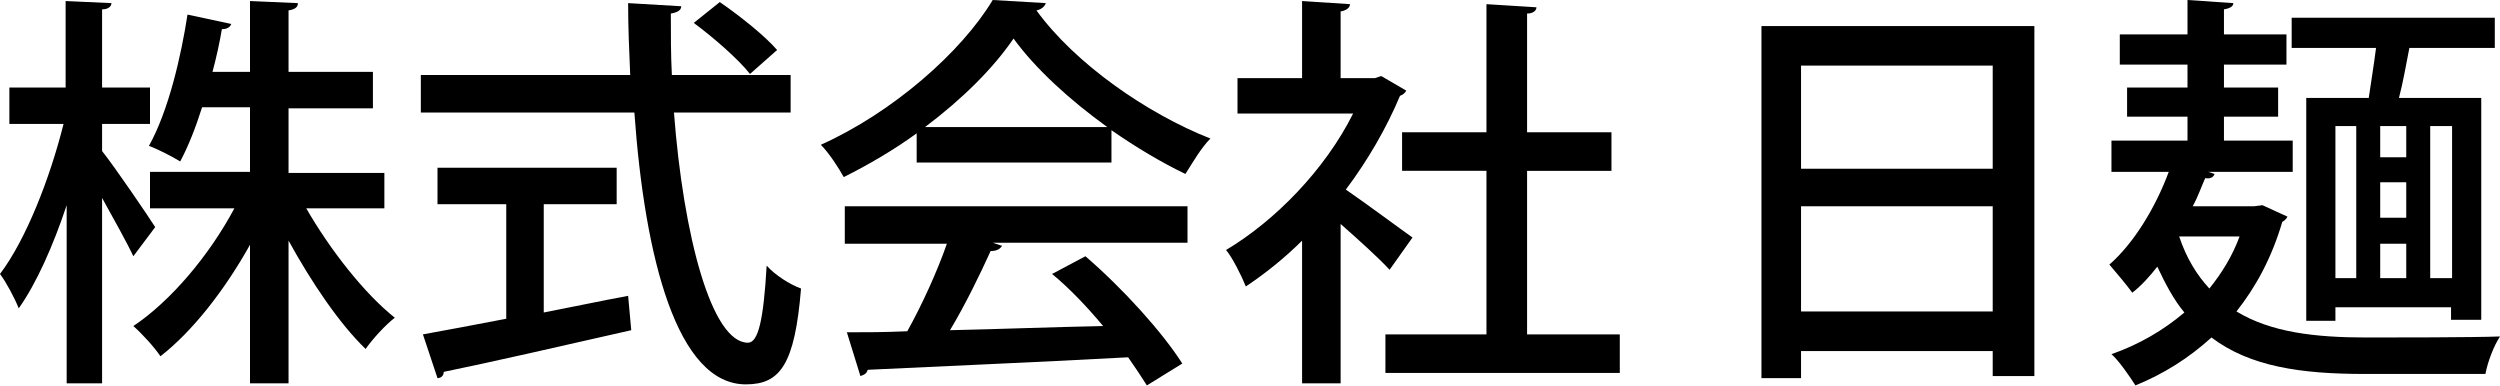
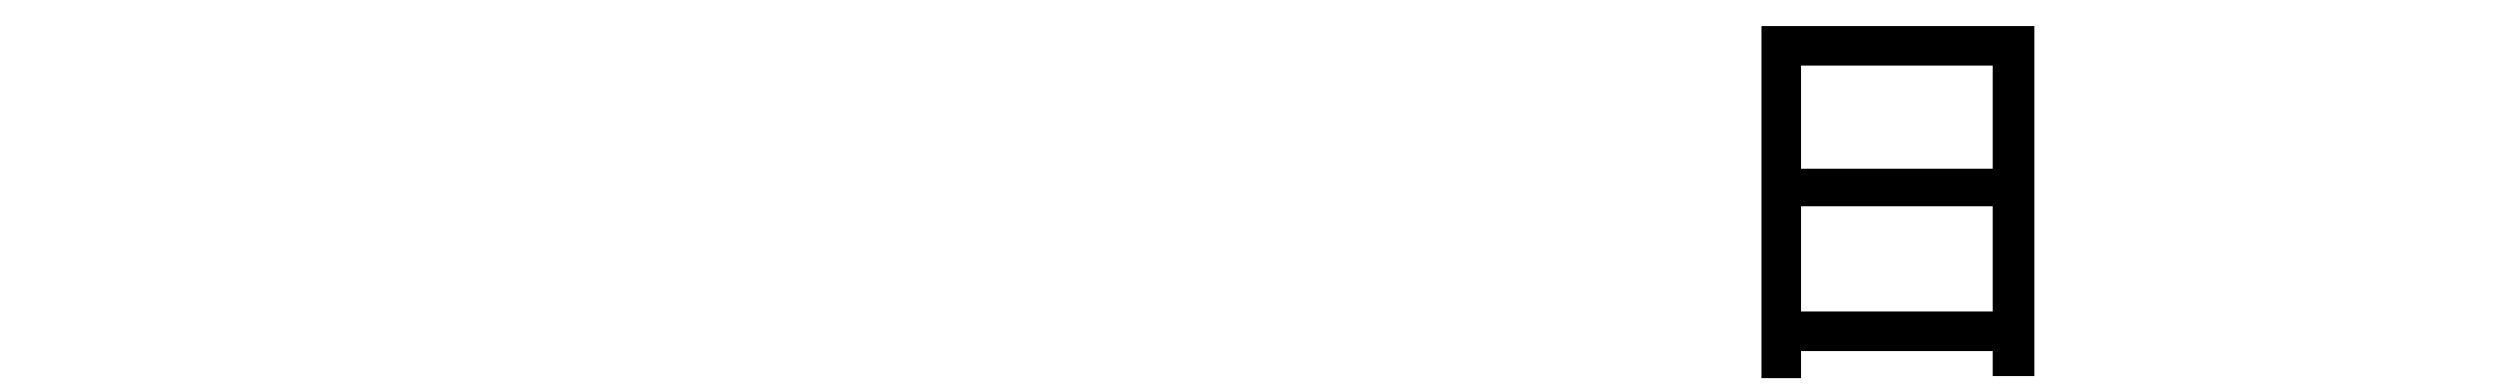
<svg xmlns="http://www.w3.org/2000/svg" version="1.1" id="レイヤー_1" x="0px" y="0px" viewBox="0 0 240 37.1" style="enable-background:new 0 0 240 37.1;" xml:space="preserve" width="240">
  <g>
-     <path d="M9.8,14.5c1.2,1.5,4.4,6.2,5.1,7.3l-2.1,2.8c-0.6-1.3-1.9-3.6-3-5.6v17.8H6.4V19.7c-1.3,3.9-2.9,7.5-4.6,9.9   c-0.4-1-1.2-2.5-1.8-3.3c2.5-3.3,4.8-9.2,6.1-14.4H0.9V8.4h5.4V0.1l4.4,0.2c0,0.3-0.3,0.6-0.9,0.6v7.5h4.6v3.5H9.8V14.5z M36.9,20   h-7.5c2.3,4,5.6,8.2,8.5,10.5c-0.9,0.7-2.1,2-2.8,3c-2.5-2.4-5.2-6.4-7.4-10.4v13.7H24V23.5c-2.4,4.3-5.5,8.3-8.6,10.7   c-0.6-0.9-1.8-2.2-2.6-2.9c3.6-2.4,7.3-6.8,9.7-11.3h-8.1v-3.5H24v-6.2h-4.6c-0.6,1.9-1.3,3.7-2.1,5.2c-0.8-0.5-2.2-1.2-3-1.5   c1.9-3.4,3.1-8.7,3.7-12.6l4.2,0.9c-0.1,0.3-0.4,0.5-0.9,0.5c-0.2,1.2-0.5,2.6-0.9,4.1H24V0.1l4.6,0.2c0,0.4-0.3,0.6-0.9,0.7v5.9   h8.1v3.5h-8.1v6.2h9.2V20z" />
-     <path d="M75.9,10.8H64.7c0.9,11.8,3.6,22.1,7.1,22.1c1,0,1.5-2.2,1.8-7.4c0.8,0.9,2.2,1.8,3.3,2.2c-0.6,7.3-2,9.2-5.3,9.2   c-6.6,0-9.7-12.1-10.7-26.1H40.4V7.2h20.1c-0.1-2.3-0.2-4.6-0.2-6.9l5.1,0.3c0,0.4-0.4,0.6-1,0.7c0,2,0,4,0.1,5.9h11.4V10.8z    M52.2,19.7v10.3c2.6-0.5,5.4-1.1,8.1-1.6l0.3,3.3c-6.6,1.5-13.6,3.1-18,4c0,0.4-0.3,0.6-0.6,0.6l-1.4-4.2c2.2-0.4,4.9-0.9,8-1.5   v-11h-6.6v-3.5h17.2v3.5H52.2z M69.1,0.2c1.9,1.3,4.4,3.3,5.5,4.6L72,7.1c-1.1-1.4-3.5-3.5-5.4-4.9L69.1,0.2z" />
-     <path d="M88,15.7v-2.9c-2.2,1.6-4.6,3-7,4.2c-0.5-0.9-1.4-2.3-2.2-3.1C85.7,10.8,92.3,5,95.3,0l5.1,0.3c-0.1,0.3-0.4,0.6-0.9,0.7   c3.7,5.1,10.6,9.9,16.7,12.3c-0.9,0.9-1.7,2.3-2.4,3.4c-2.3-1.1-4.8-2.6-7.1-4.2v3.1H88z M81.1,23.3v-3.5H114v3.5H95.3l0.9,0.3   c-0.2,0.3-0.5,0.5-1.1,0.5c-1,2.2-2.4,5.1-3.9,7.6c4.6-0.1,9.7-0.3,14.7-0.4c-1.5-1.8-3.2-3.6-4.9-5l3.2-1.7   c3.6,3.1,7.4,7.3,9.3,10.3l-3.4,2.1c-0.5-0.8-1.1-1.7-1.8-2.7c-9.2,0.5-18.9,0.9-25,1.2c-0.1,0.4-0.4,0.5-0.7,0.6l-1.3-4.2   c1.7,0,3.6,0,5.8-0.1c1.4-2.5,2.9-5.8,3.8-8.4H81.1z M106.3,12.2c-3.6-2.6-6.9-5.6-9-8.5c-1.9,2.8-4.9,5.8-8.5,8.5H106.3z" />
-     <path d="M135,8.7c-0.1,0.2-0.3,0.4-0.6,0.5c-1.3,3.1-3.1,6.2-5.2,9c1.9,1.3,5.4,3.9,6.4,4.6l-2.2,3.1c-1-1.1-3-2.9-4.7-4.4v15.3   H125V23.1c-1.7,1.7-3.6,3.2-5.4,4.4c-0.4-1-1.3-2.8-1.9-3.5c4.7-2.8,9.5-7.7,12.2-13.1h-11.1V7.5h6.2V0.1l4.6,0.3   c0,0.3-0.3,0.6-0.9,0.7v6.4h3.3l0.6-0.2L135,8.7z M146.5,32.1h9v3.7H133v-3.7h9.7V16.4h-8.1v-3.7h8.1V0.4l4.8,0.3   c0,0.3-0.3,0.6-0.9,0.6v11.4h8.1v3.7h-8.1V32.1z" />
    <path d="M169.1,2.5h26.2v33.6h-4v-2.4h-18.4v2.6h-3.8V2.5z M191.3,6.3h-18.4v9.9h18.4V6.3z M172.9,29.9h18.4V19.8h-18.4V29.9z" />
-     <path d="M217.2,19.7l2.4,1.1c-0.1,0.2-0.3,0.4-0.5,0.5c-1,3.4-2.5,6.2-4.4,8.6c3.3,2,7.5,2.5,12.5,2.5c1.9,0,10.4,0,12.8-0.1   c-0.6,0.9-1.2,2.5-1.4,3.6H227c-6.1,0-11-0.7-14.7-3.5c-2.2,2-4.6,3.5-7.3,4.6c-0.5-0.8-1.6-2.4-2.3-3c2.6-0.9,5-2.3,7-4   c-1-1.2-1.8-2.7-2.6-4.4c-0.7,0.9-1.5,1.8-2.4,2.5c-0.5-0.7-1.6-2-2.2-2.7c2.3-2,4.4-5.4,5.7-8.9h-5.5v-3h7.3v-2.3h-5.8V8.4h5.8   V6.2h-6.5V3.3h6.5V0l4.4,0.3c0,0.3-0.3,0.5-0.9,0.6v2.4h6v2.9h-6v2.2h5.2v2.8h-5.2v2.3h6.6v3h-8.1l0.6,0.2   c-0.1,0.3-0.4,0.5-0.9,0.4c-0.4,0.9-0.7,1.8-1.2,2.7h5.9L217.2,19.7z M209.2,22.7L209.2,22.7c0.7,2.1,1.7,3.7,2.9,5   c1.2-1.5,2.2-3.1,2.9-5H209.2z M221.4,9.4h6c0.2-1.4,0.5-3.2,0.7-4.8H220V1.7h19.5v2.9h-8.2c-0.3,1.5-0.6,3.3-1,4.8h7.9v21.3h-2.9   v-1.2h-11.1v1.3h-2.8V9.4z M224.2,12.1v14.6h2V12.1H224.2z M231,15.1v-3h-2.5v3H231z M231,20.9v-3.4h-2.5v3.4H231z M228.5,23.4v3.3   h2.5v-3.3H228.5z M235.4,26.7V12.1h-2.1v14.6H235.4z" />
  </g>
</svg>